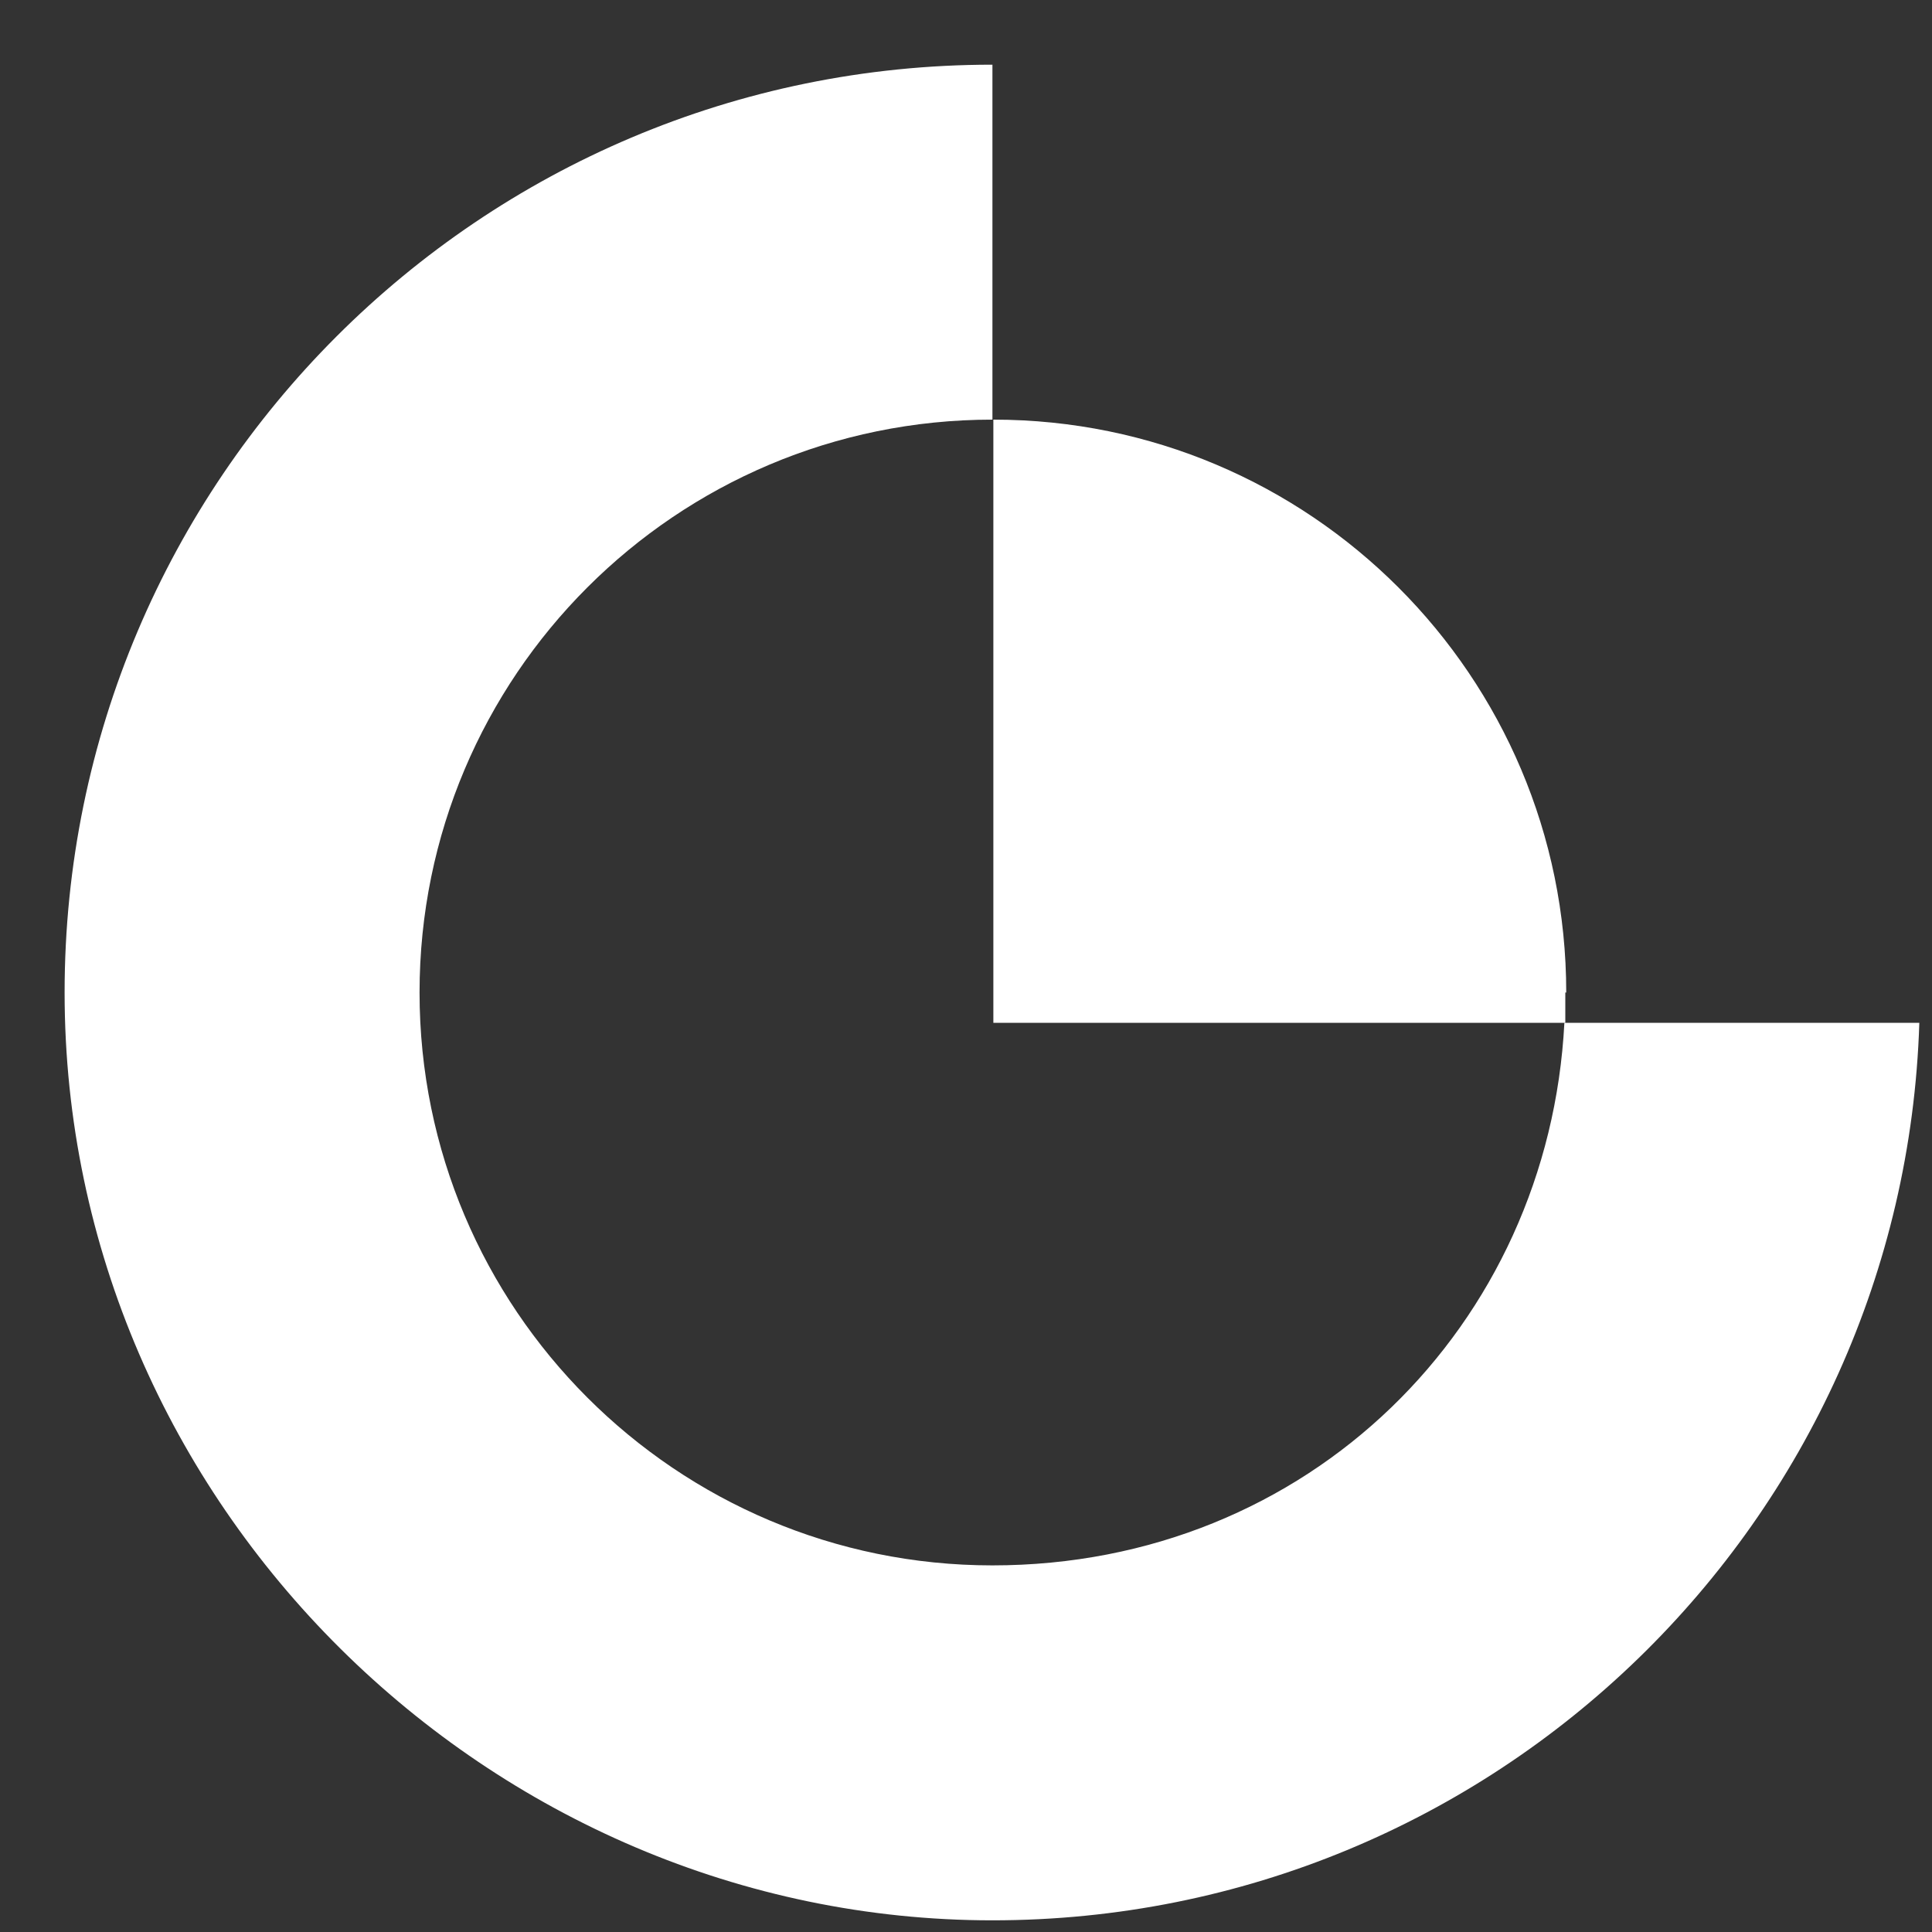
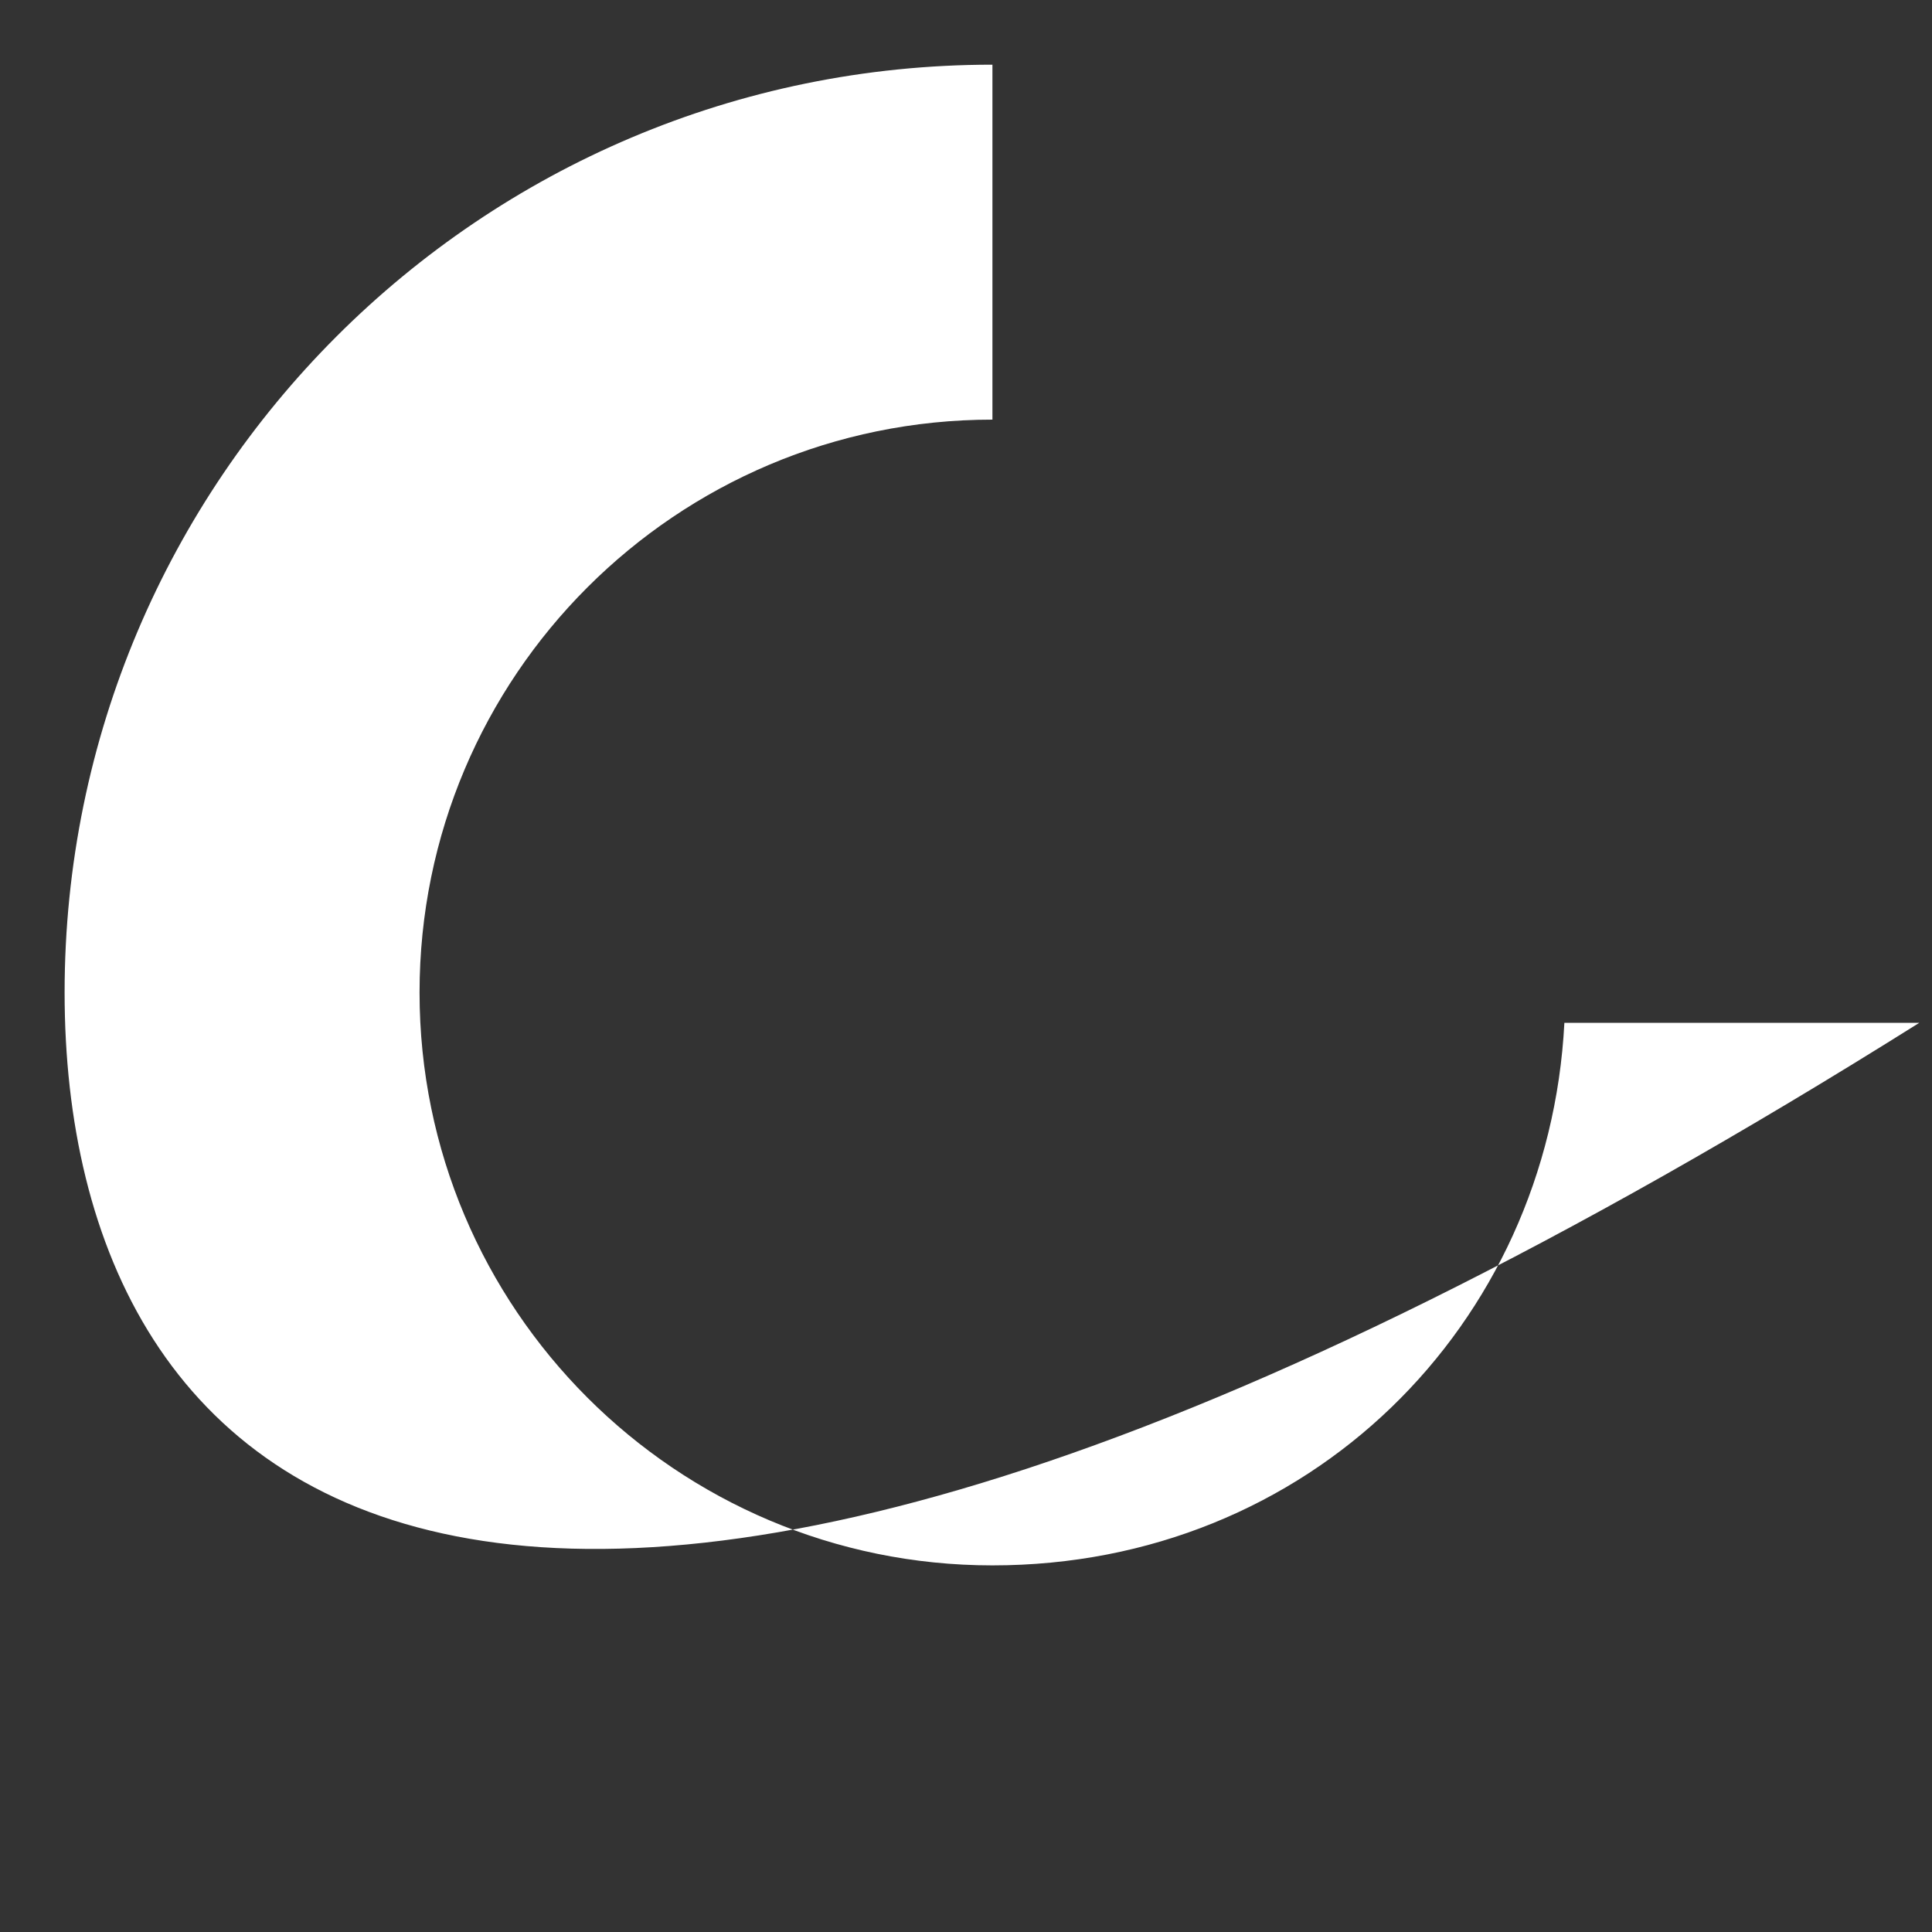
<svg xmlns="http://www.w3.org/2000/svg" width="25" height="25" viewBox="0 0 25 25" fill="none">
  <rect x="0" y="0" width="25" height="25" fill="#333333" stroke="none" />
-   <path d="M24.836 13.235C24.633 19.684 19.338 24.849 12.842 24.849C6.345 24.849 0.836 19.47 0.836 12.843C0.836 6.215 6.214 0.837 12.842 0.837V5.43C8.748 5.43 5.429 8.749 5.429 12.843C5.429 16.936 8.748 20.256 12.842 20.256C16.935 20.256 20.041 17.15 20.243 13.235H24.836Z" fill="white" />
-   <path d="M20.255 12.843C20.255 12.973 20.255 13.104 20.255 13.235H12.854V5.43C16.947 5.43 20.267 8.749 20.267 12.843H20.255Z" fill="white" />
+   <path d="M24.836 13.235C6.345 24.849 0.836 19.47 0.836 12.843C0.836 6.215 6.214 0.837 12.842 0.837V5.43C8.748 5.43 5.429 8.749 5.429 12.843C5.429 16.936 8.748 20.256 12.842 20.256C16.935 20.256 20.041 17.15 20.243 13.235H24.836Z" fill="white" />
</svg>